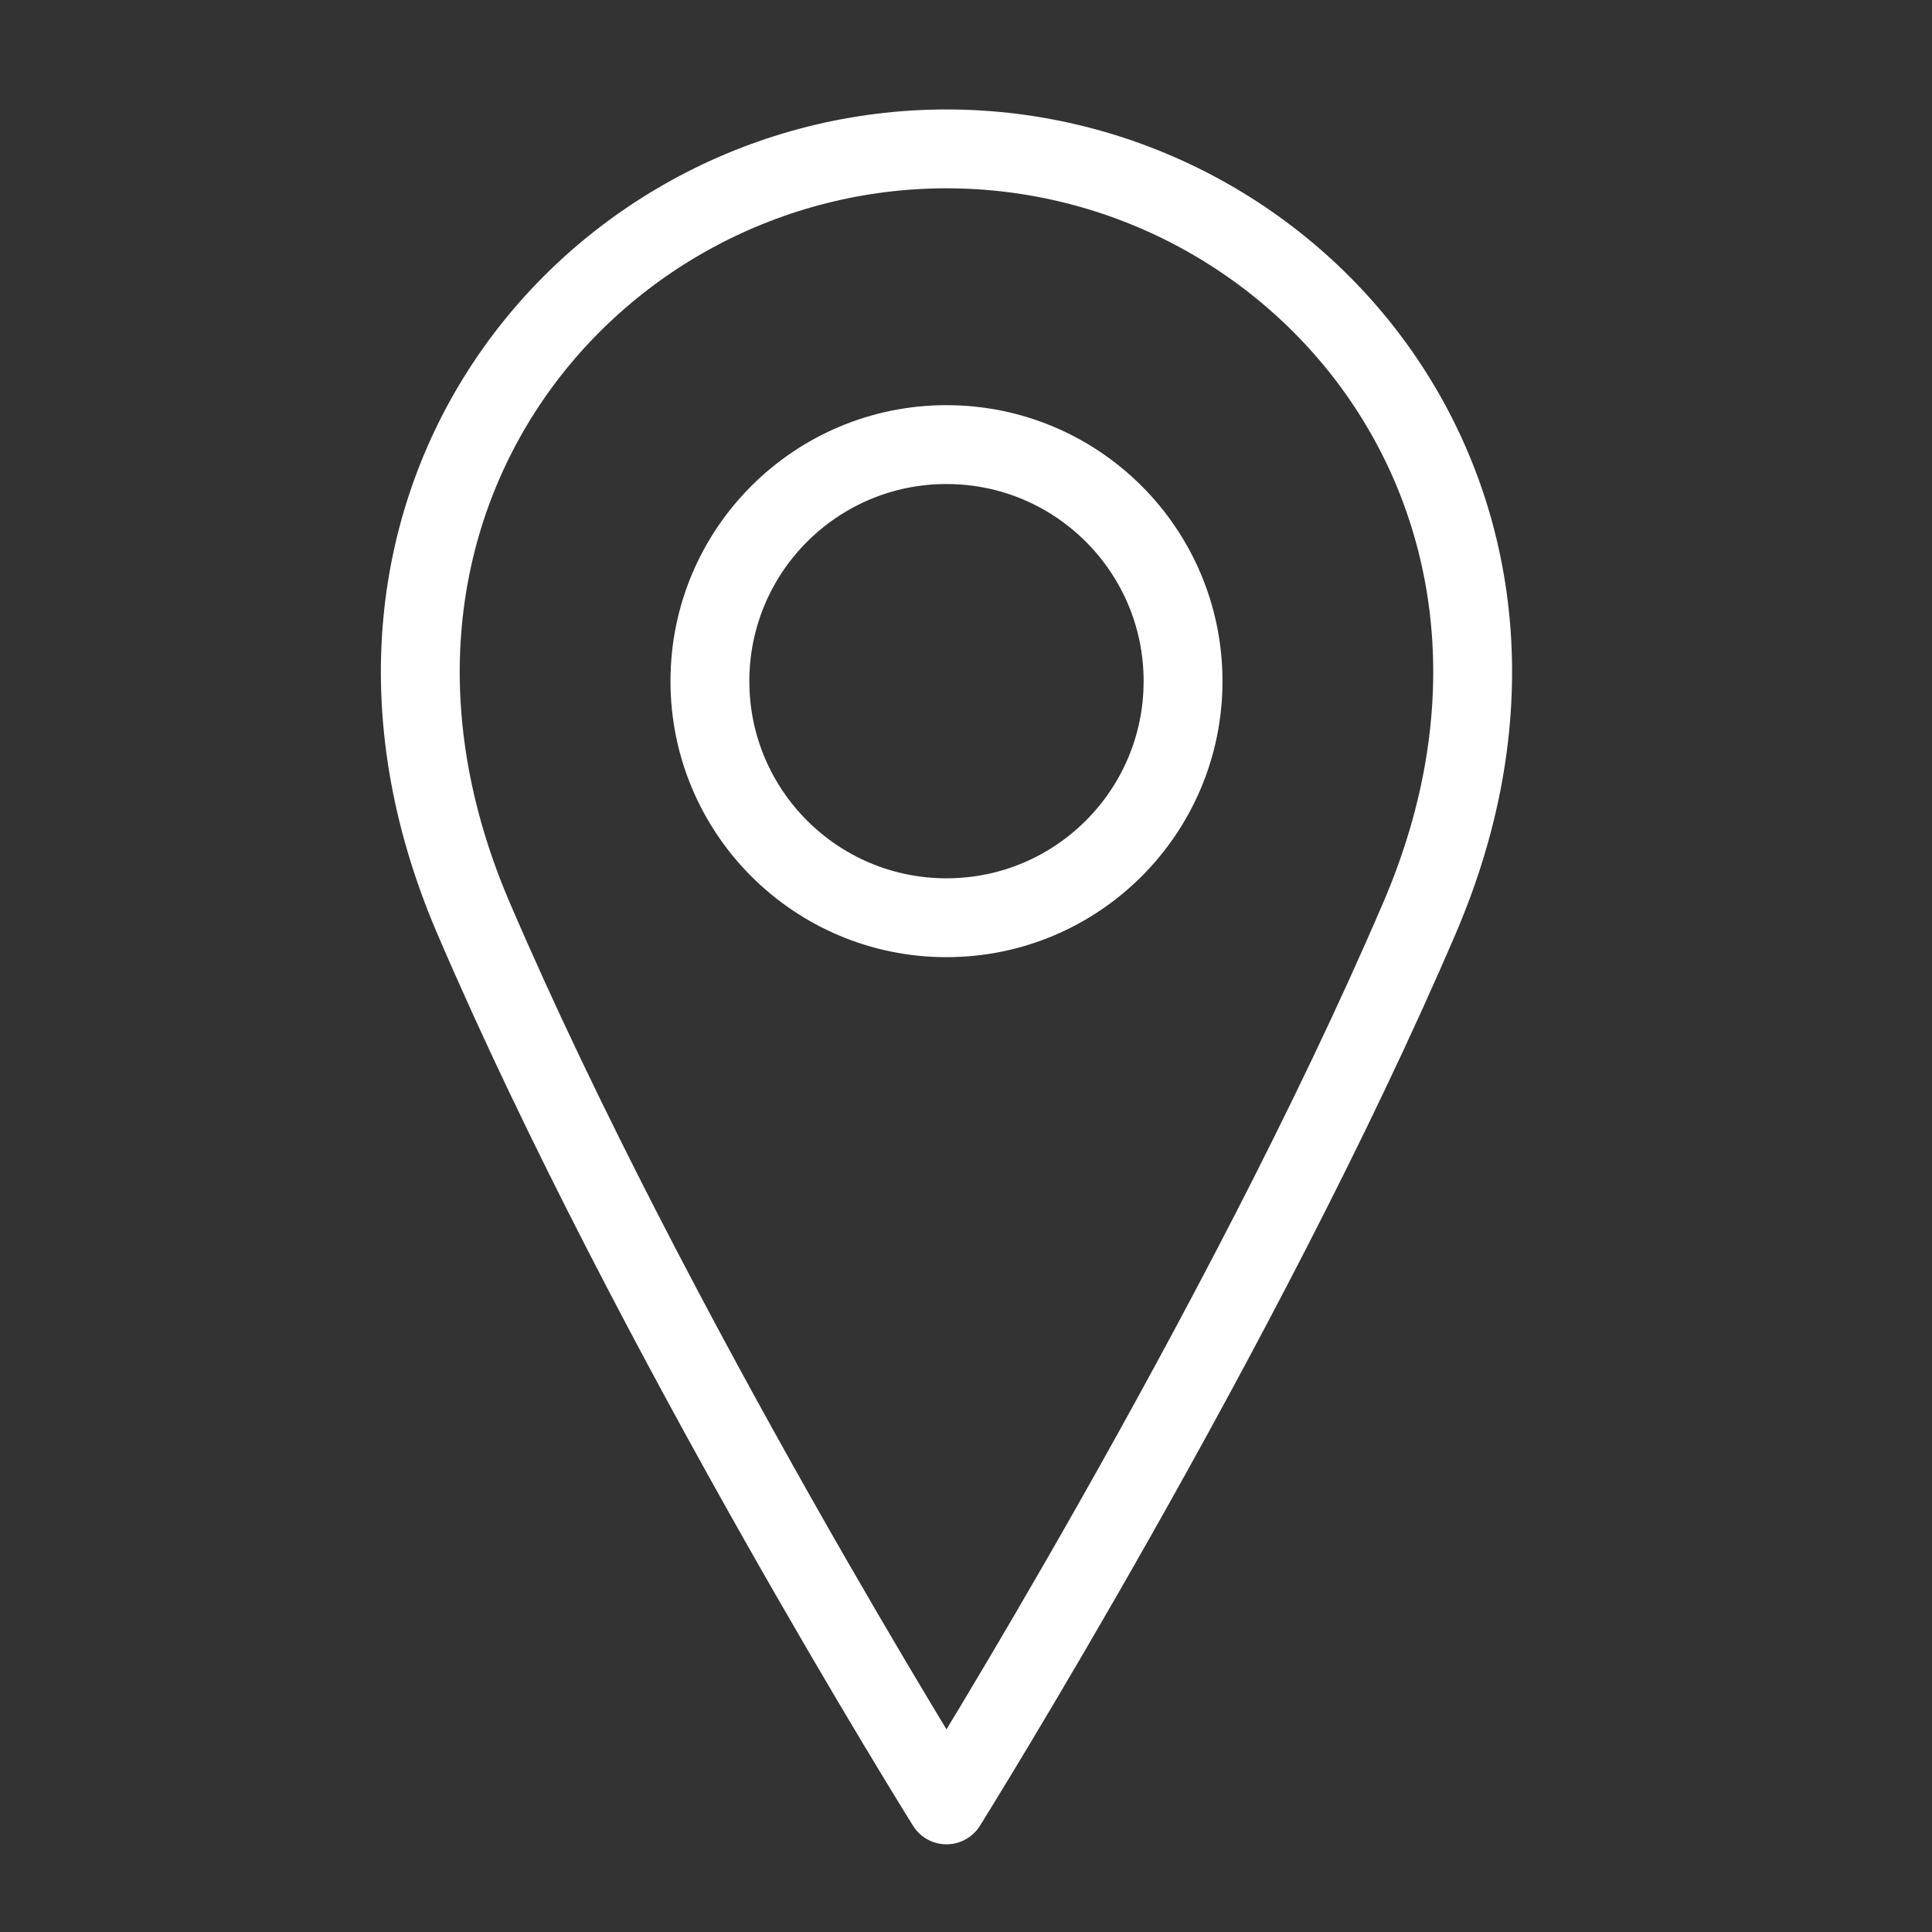
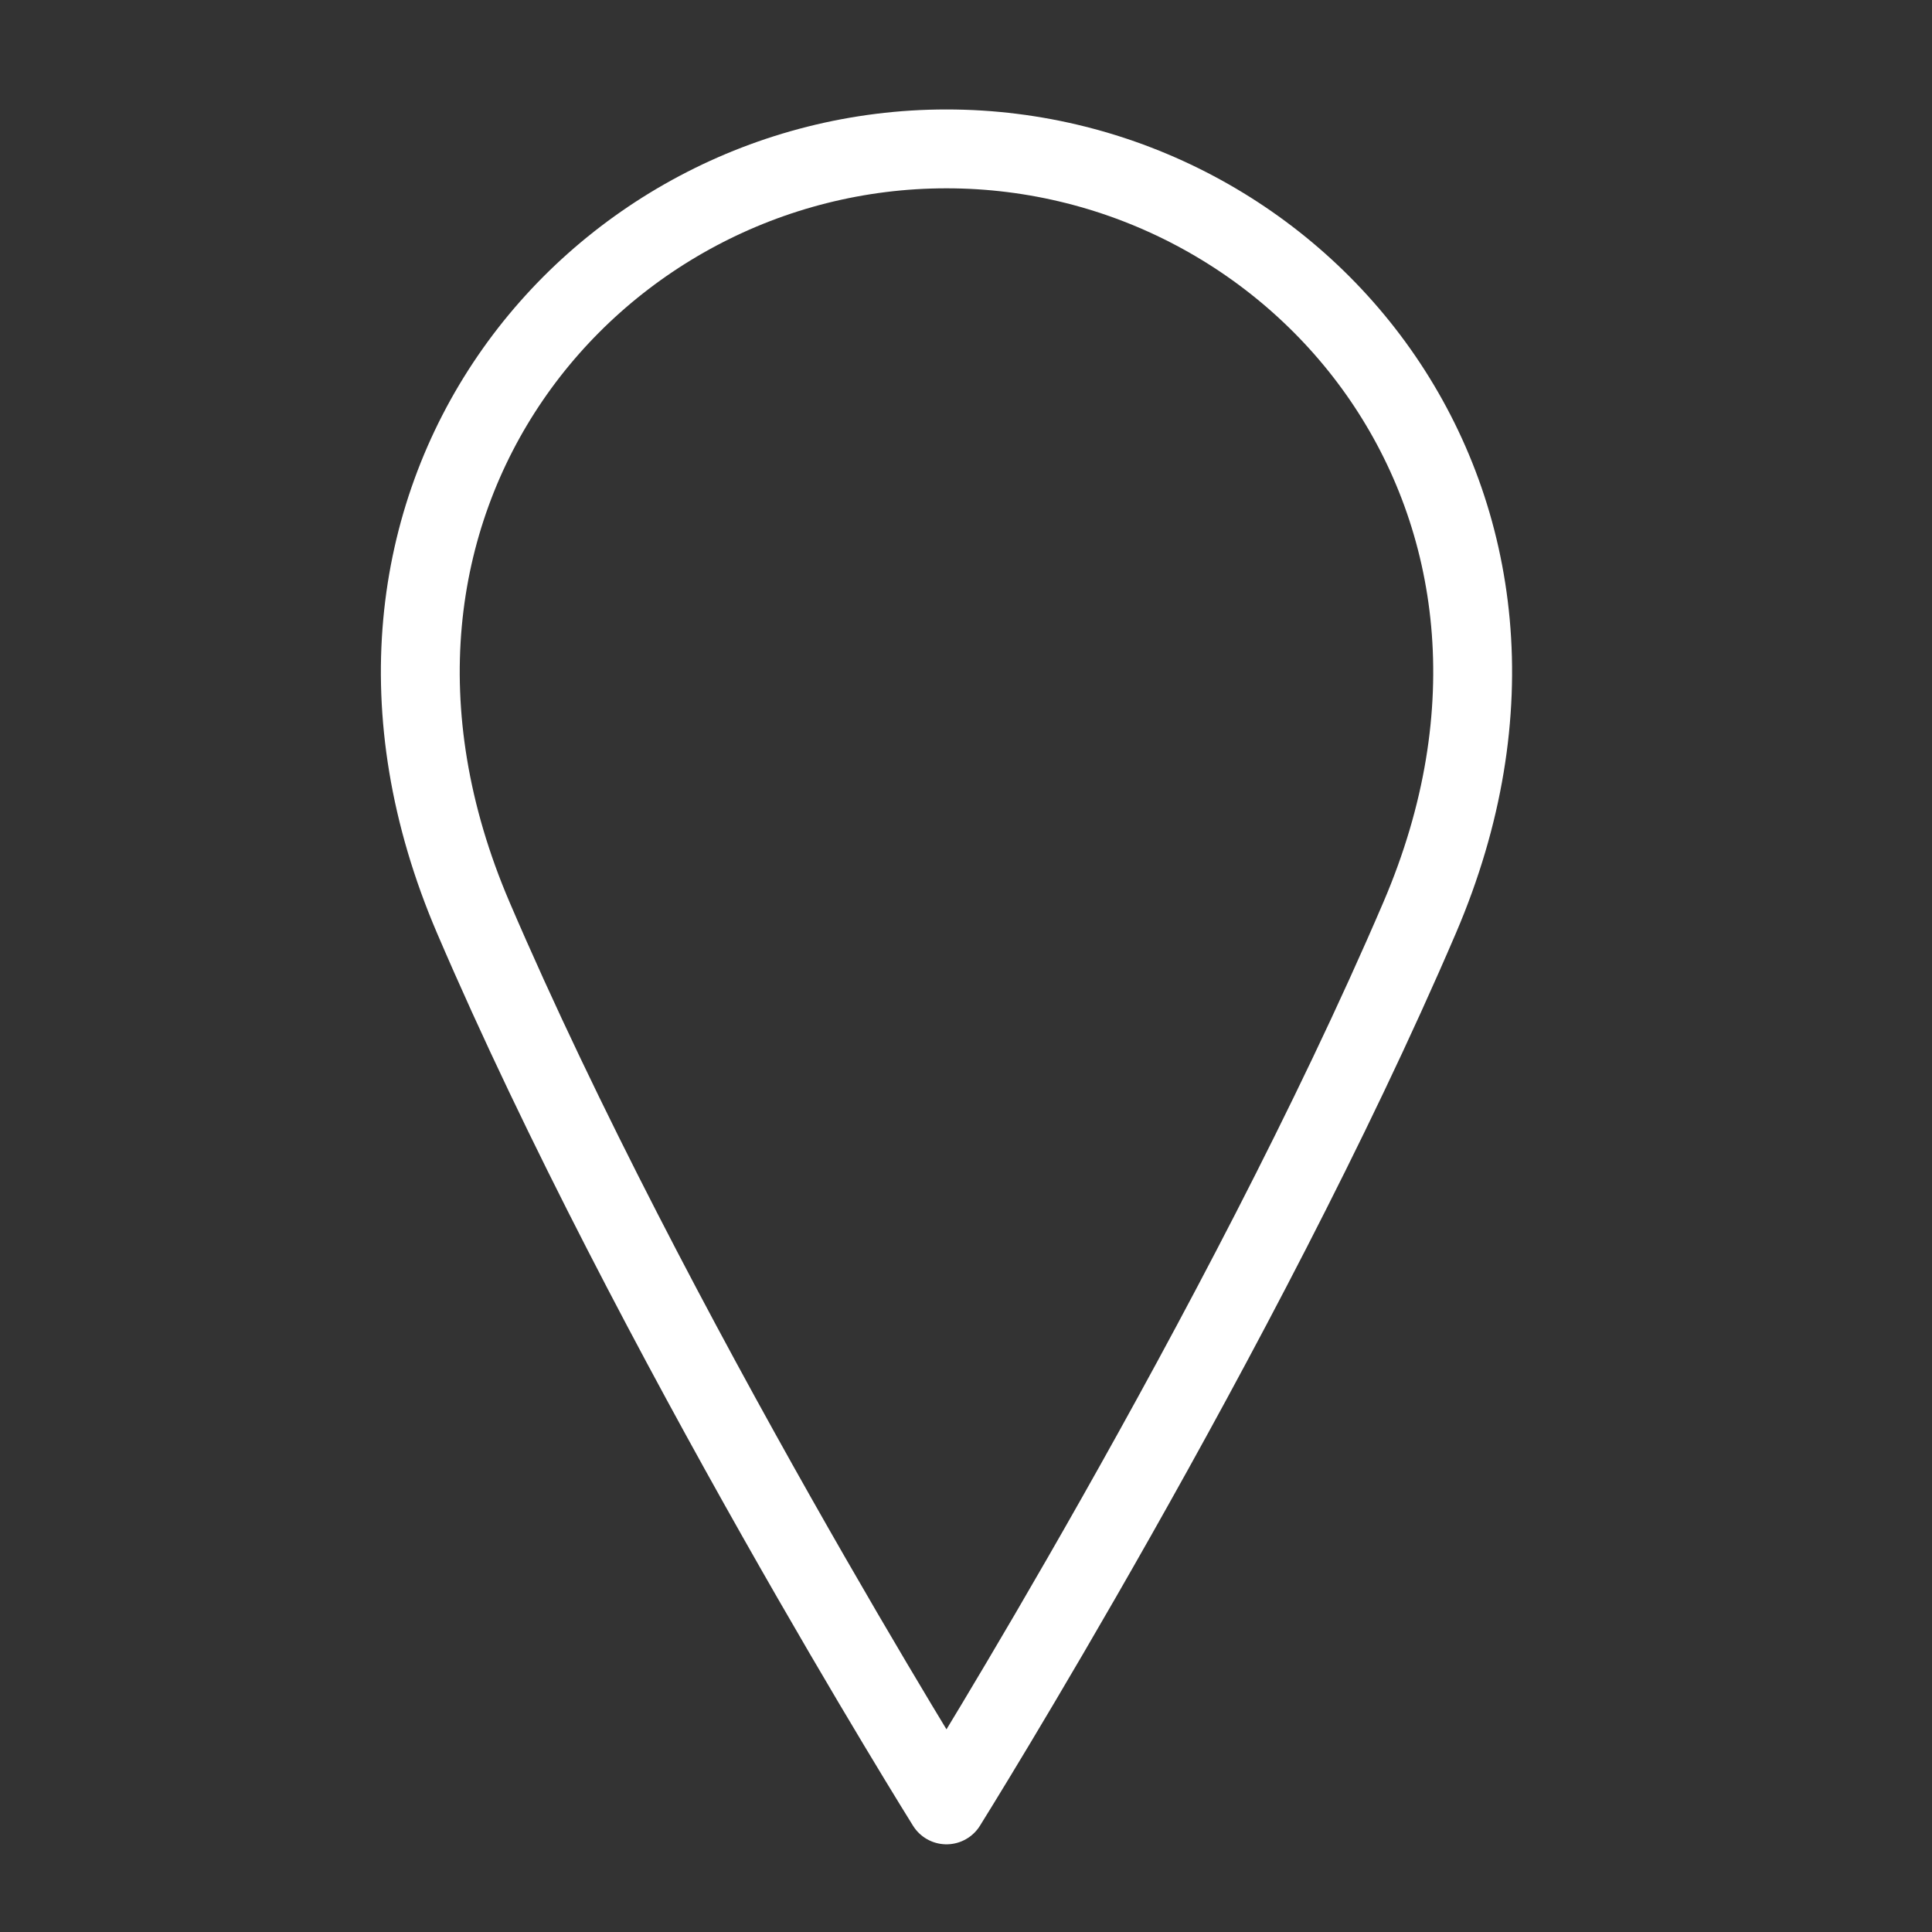
<svg xmlns="http://www.w3.org/2000/svg" width="49" height="49" viewBox="0 0 49 49" fill="none">
  <rect x="0" y="0" width="49" height="49" fill="#333333" stroke="none" />
-   <path d="M24.005 23.276C27.319 23.276 30.005 20.59 30.005 17.276C30.005 13.962 27.319 11.276 24.005 11.276C20.691 11.276 18.005 13.962 18.005 17.276C18.005 20.59 20.691 23.276 24.005 23.276Z" stroke="#fff" stroke-width="2" stroke-linecap="round" stroke-linejoin="round" />
  <path d="M36.005 23.276C31.505 33.776 24.005 45.776 24.005 45.776C24.005 45.776 16.505 33.776 12.005 23.276C7.505 12.776 15.005 3.776 24.005 3.776C33.005 3.776 40.505 12.776 36.005 23.276Z" stroke="#fff" stroke-width="2" stroke-linecap="round" stroke-linejoin="round" />
</svg>